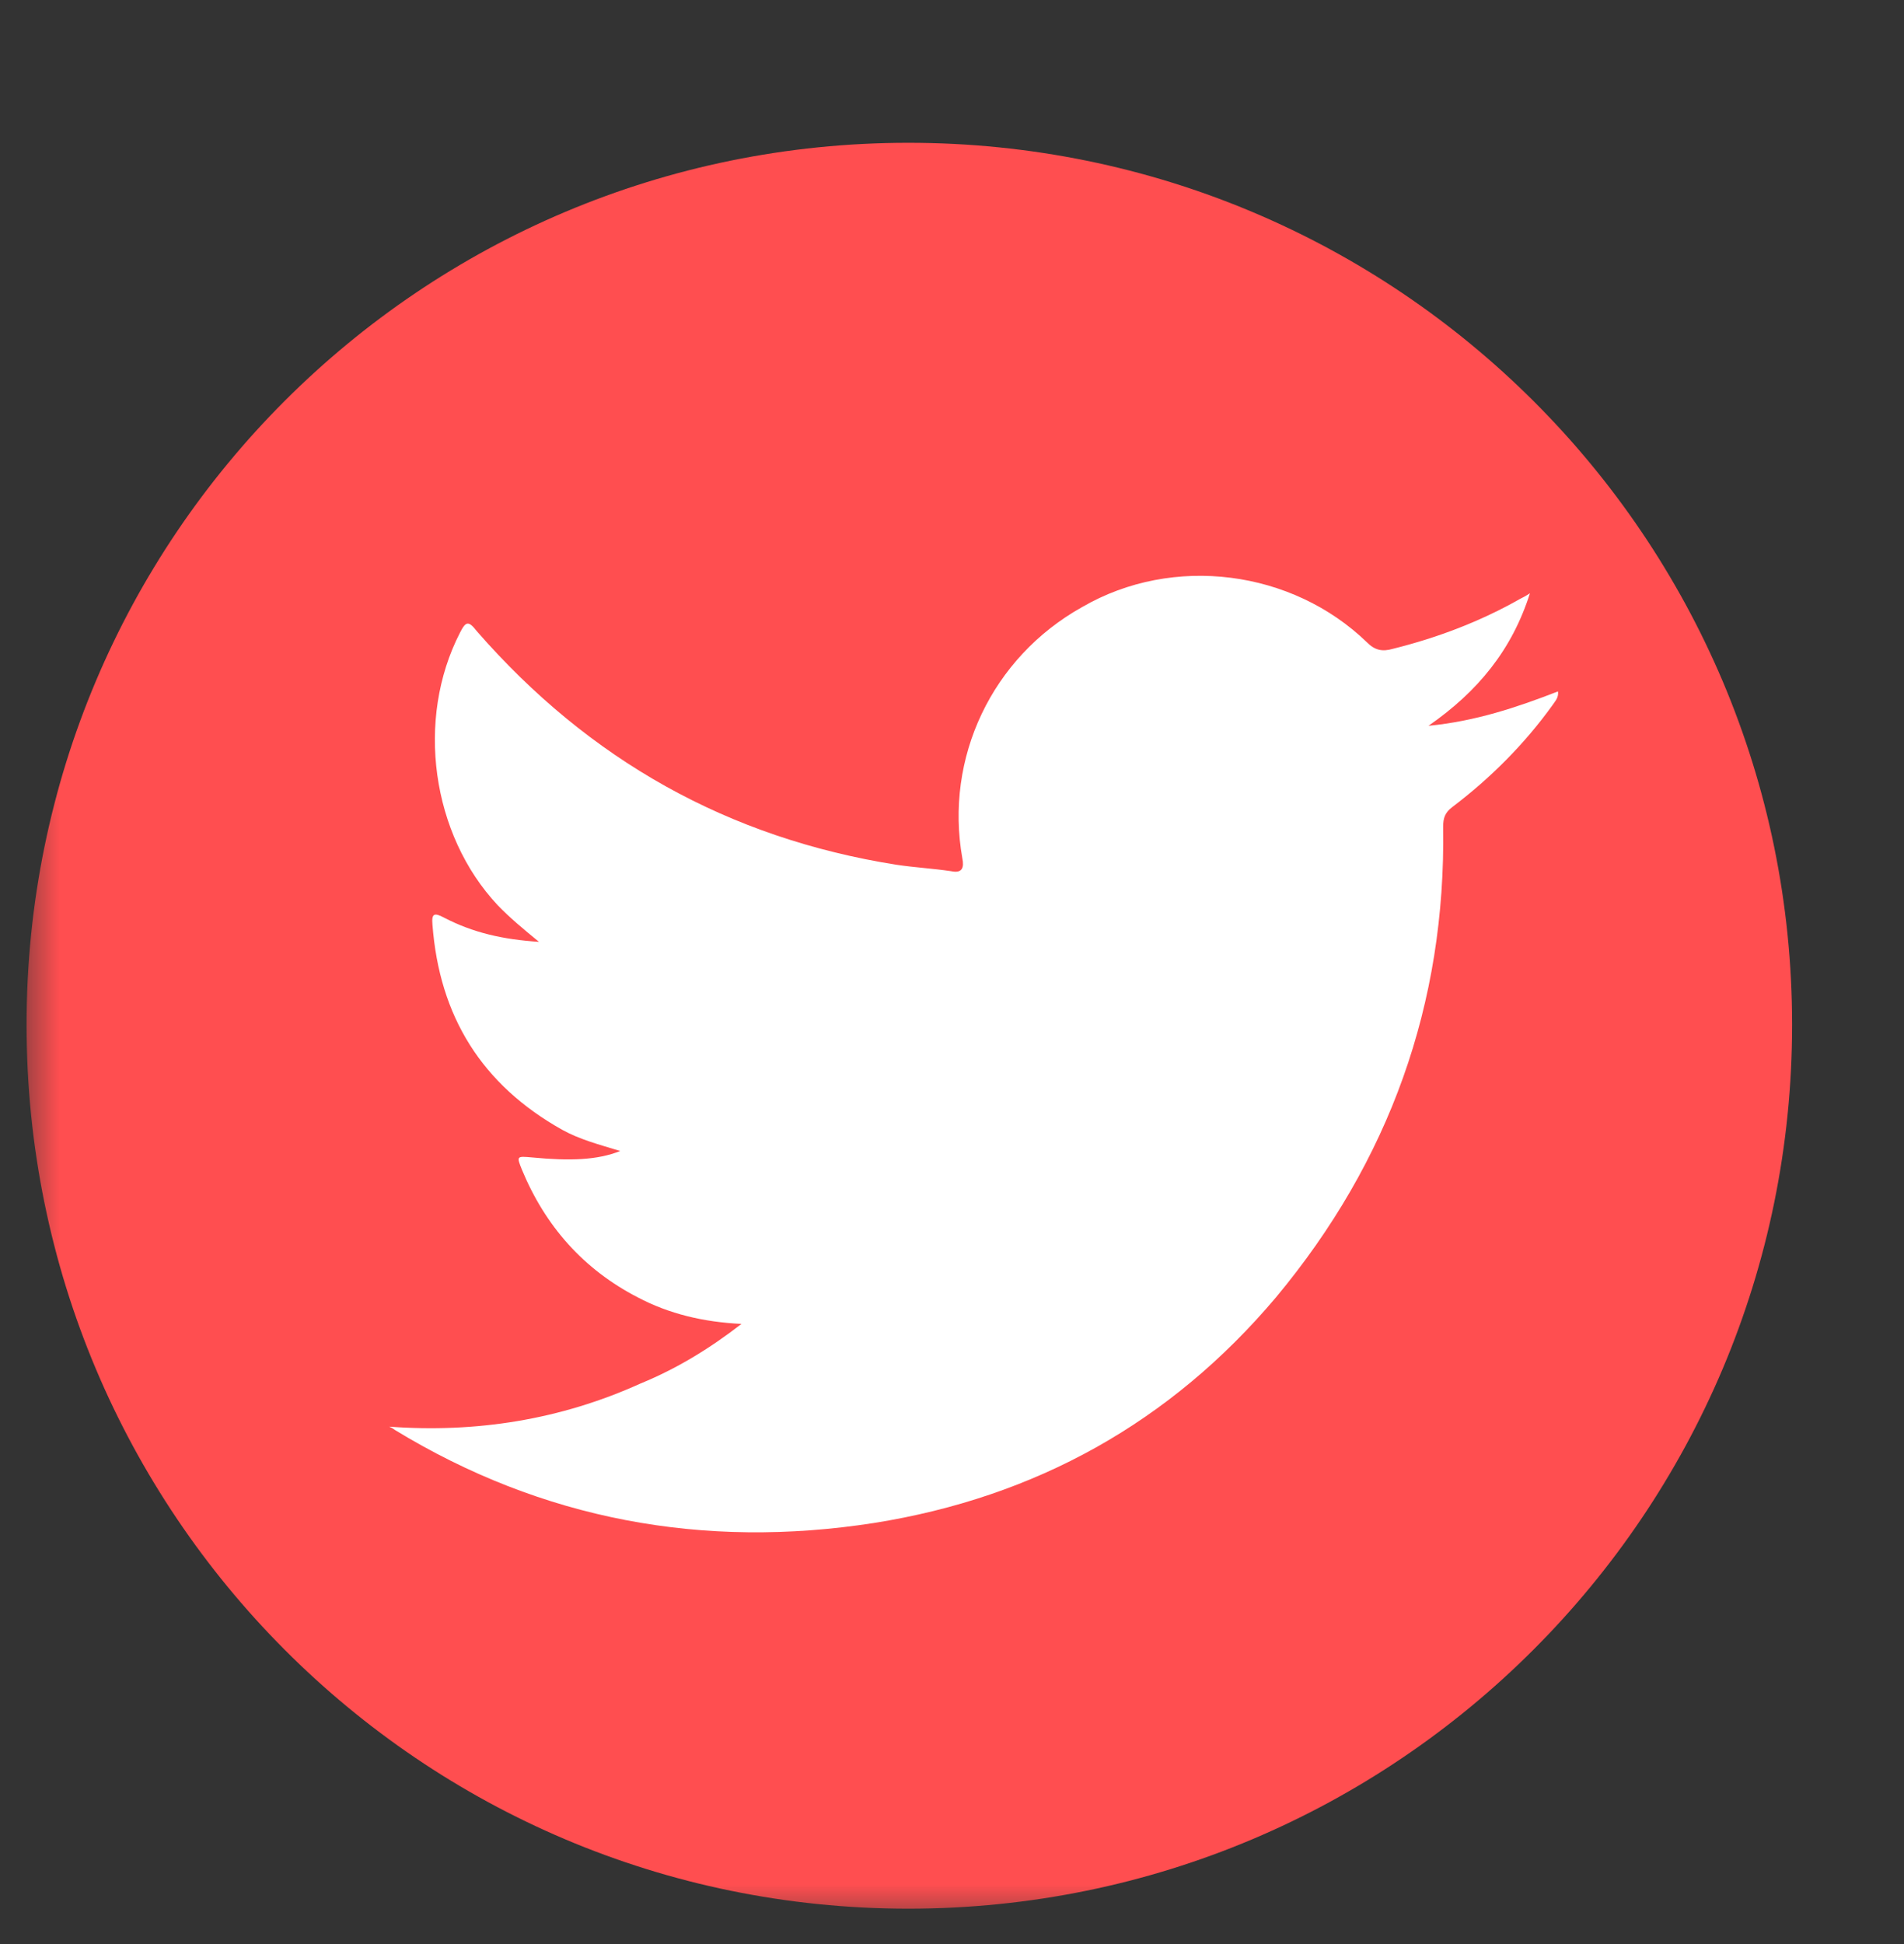
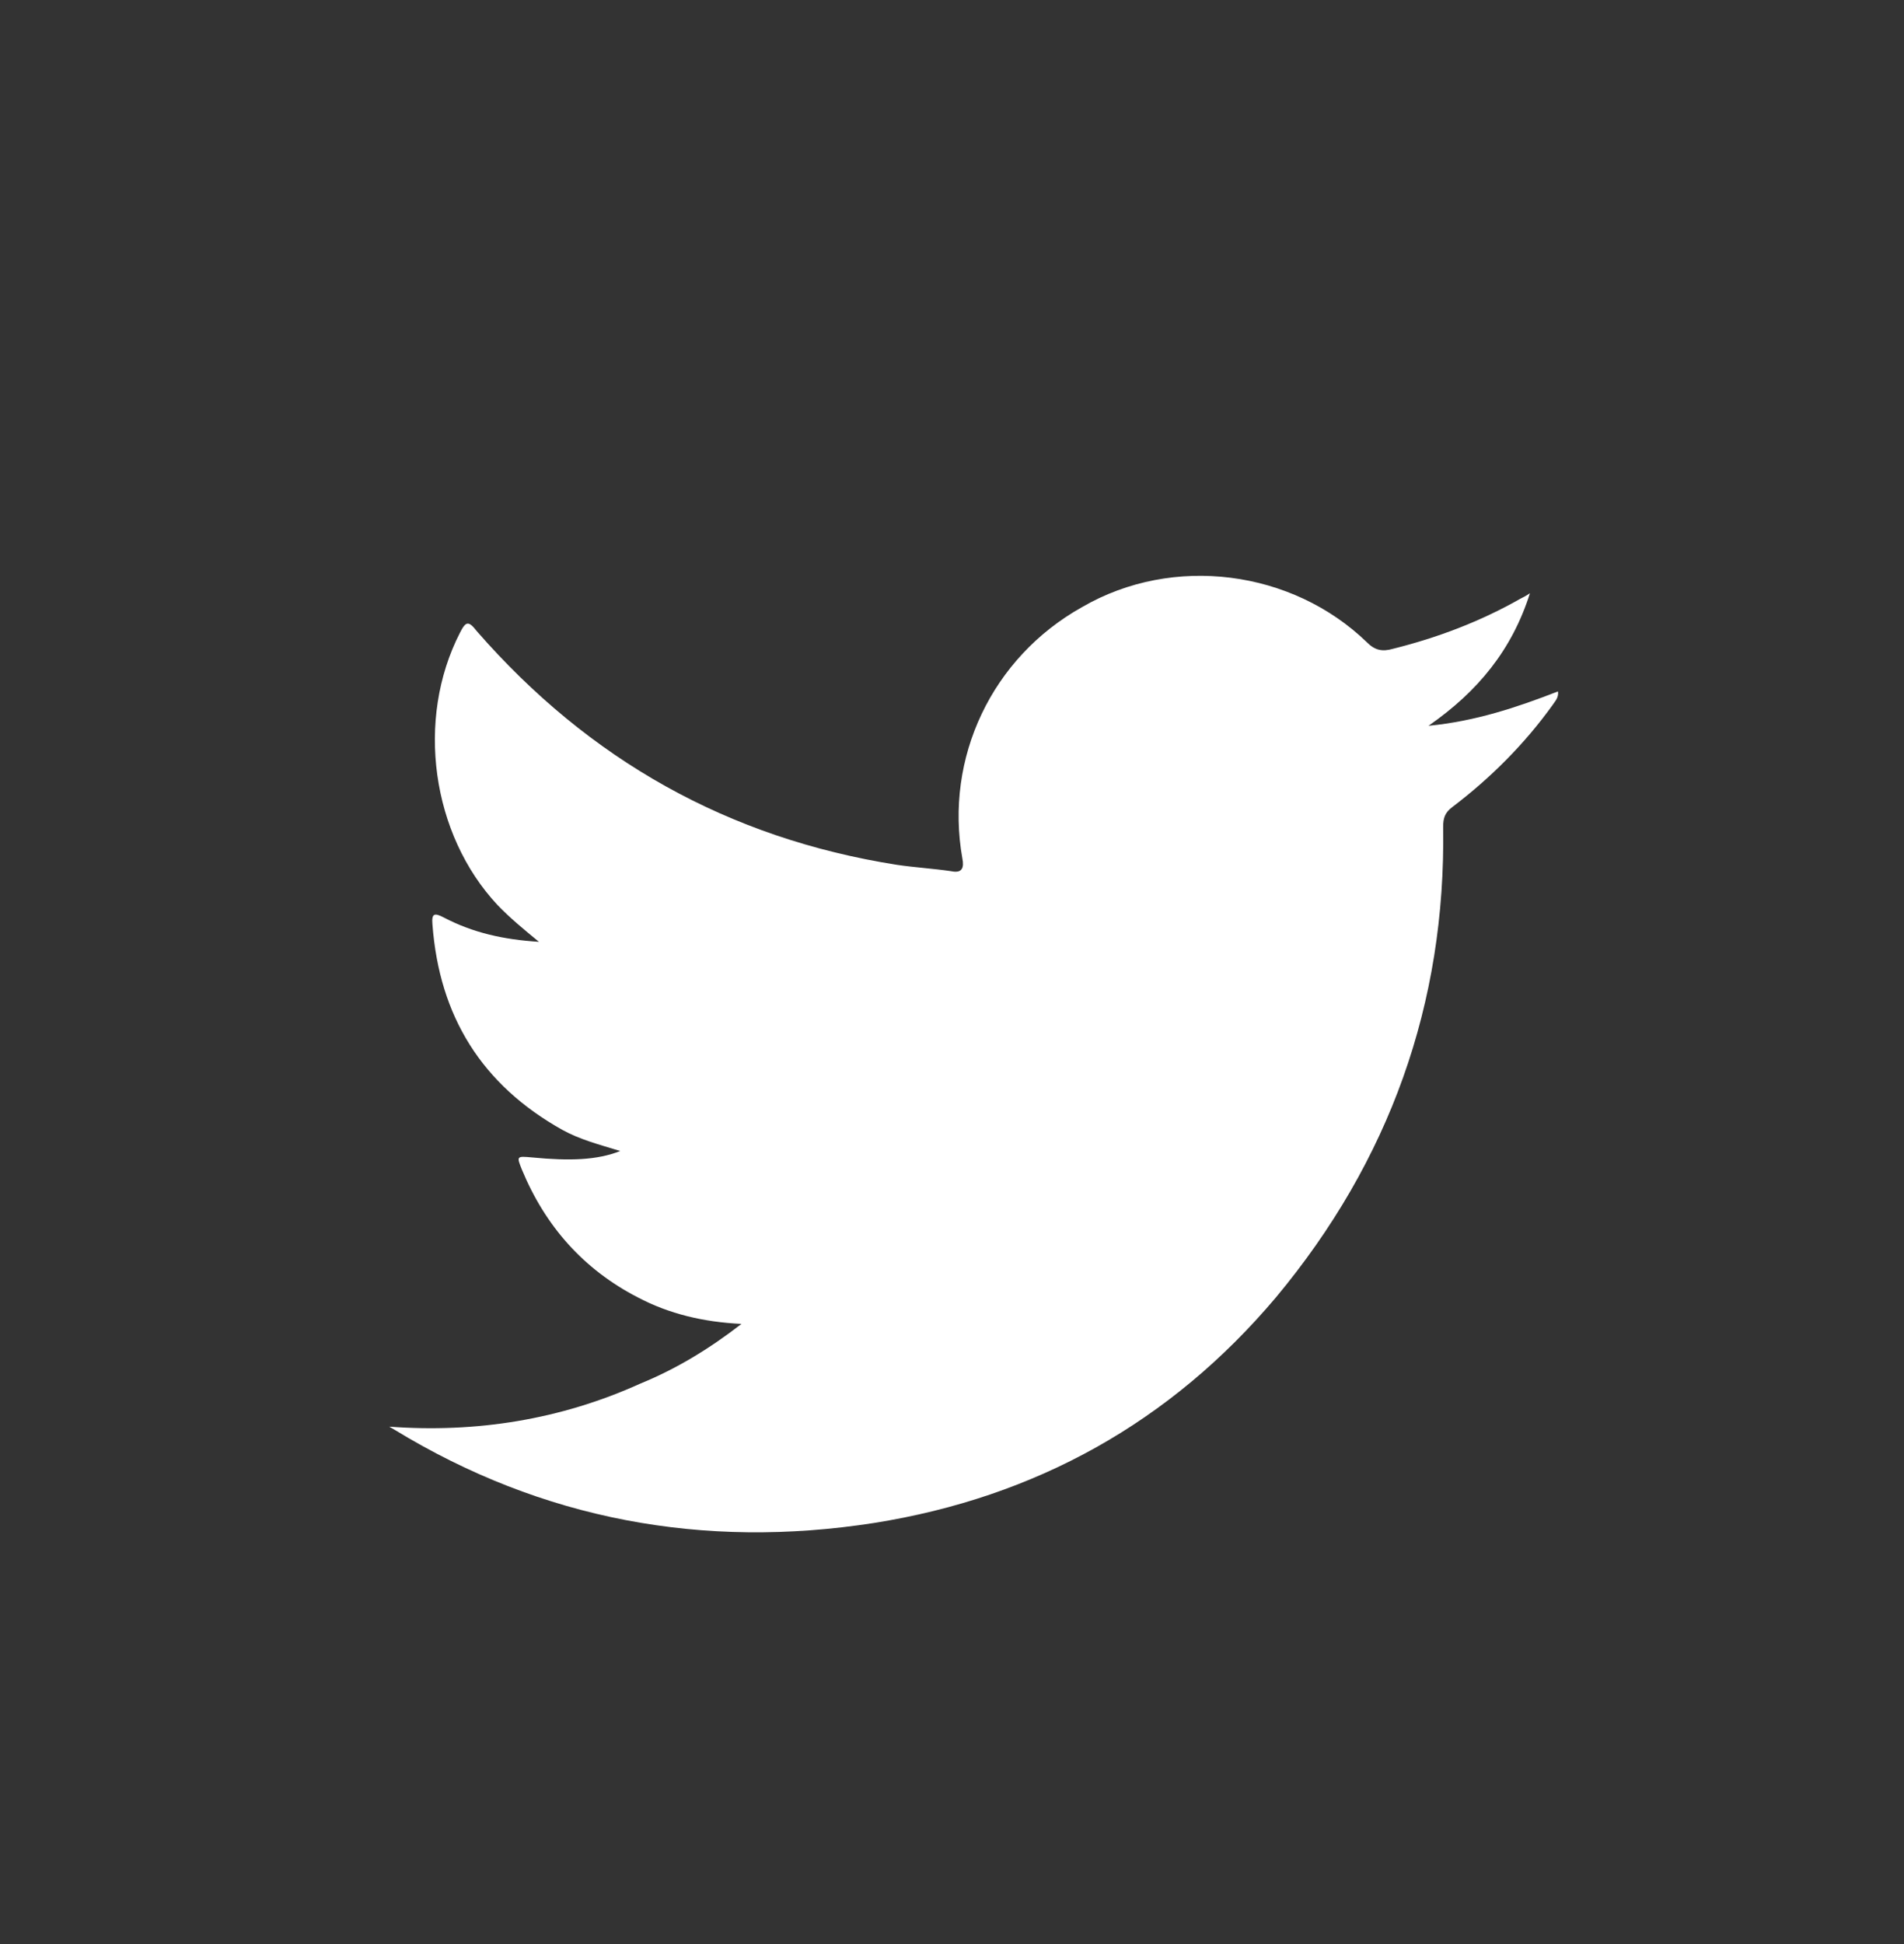
<svg xmlns="http://www.w3.org/2000/svg" width="48" height="49" viewBox="0 0 48 49" fill="none">
  <rect x="0" y="0" width="48" height="49" fill="#333333" stroke="none" />
  <g clip-path="url(#clip0_103_357)">
    <mask id="mask0_103_357" style="mask-type:alpha" maskUnits="userSpaceOnUse" x="0" y="2" width="47" height="47">
-       <path fill-rule="evenodd" clip-rule="evenodd" d="M0.541 48.441V2.126H46.865V48.441H0.541H0.541Z" fill="white" />
-     </mask>
+       </mask>
    <g mask="url(#mask0_103_357)">
      <path fill-rule="evenodd" clip-rule="evenodd" d="M22.9 48.108C10.61 48.108 0.67 38.131 0.67 25.829C0.67 13.54 10.61 3.599 22.9 3.599C35.213 3.599 45.179 13.54 45.179 25.829C45.179 38.131 35.213 48.108 22.9 48.108Z" fill="#FF4E50" />
    </g>
-     <path fill-rule="evenodd" clip-rule="evenodd" d="M9.813 35.959C12.001 36.12 14.131 35.785 16.146 34.872C17.049 34.502 17.871 34.005 18.693 33.369C17.732 33.323 16.864 33.115 16.076 32.699C14.71 31.993 13.749 30.907 13.159 29.485C13.02 29.138 13.02 29.138 13.414 29.173C14.363 29.265 15.058 29.242 15.636 29.011C15.104 28.849 14.618 28.722 14.178 28.479C12.152 27.346 11.075 25.624 10.902 23.3C10.878 23.023 10.948 22.999 11.191 23.127C11.92 23.508 12.684 23.681 13.587 23.739C13.194 23.416 12.858 23.138 12.545 22.814C10.878 21.034 10.473 18.133 11.596 15.948C11.747 15.647 11.816 15.647 12.024 15.913C14.849 19.15 18.357 21.127 22.606 21.797C23.069 21.866 23.52 21.89 23.983 21.959C24.261 22.017 24.308 21.866 24.261 21.635C23.81 19.104 25.002 16.572 27.283 15.3C29.575 13.971 32.574 14.364 34.461 16.19C34.657 16.387 34.843 16.433 35.12 16.352C36.232 16.075 37.309 15.67 38.327 15.092C38.397 15.057 38.466 15.023 38.57 14.953C38.119 16.375 37.262 17.427 36.012 18.294C37.193 18.179 38.235 17.832 39.277 17.427C39.3 17.589 39.196 17.682 39.138 17.774C38.431 18.757 37.575 19.612 36.614 20.341C36.429 20.479 36.382 20.618 36.382 20.838C36.452 25.3 35.028 29.265 32.168 32.699C29.506 35.855 26.102 37.739 22.038 38.386C17.732 39.057 13.668 38.305 9.952 36.04C9.894 35.993 9.86 35.982 9.813 35.959" fill="white" />
+     <path fill-rule="evenodd" clip-rule="evenodd" d="M9.813 35.959C12.001 36.12 14.131 35.785 16.146 34.872C17.049 34.502 17.871 34.005 18.693 33.369C17.732 33.323 16.864 33.115 16.076 32.699C14.71 31.993 13.749 30.907 13.159 29.485C13.02 29.138 13.02 29.138 13.414 29.173C14.363 29.265 15.058 29.242 15.636 29.011C15.104 28.849 14.618 28.722 14.178 28.479C12.152 27.346 11.075 25.624 10.902 23.3C10.878 23.023 10.948 22.999 11.191 23.127C11.92 23.508 12.684 23.681 13.587 23.739C13.194 23.416 12.858 23.138 12.545 22.814C10.878 21.034 10.473 18.133 11.596 15.948C11.747 15.647 11.816 15.647 12.024 15.913C14.849 19.15 18.357 21.127 22.606 21.797C23.069 21.866 23.52 21.89 23.983 21.959C24.261 22.017 24.308 21.866 24.261 21.635C23.81 19.104 25.002 16.572 27.283 15.3C29.575 13.971 32.574 14.364 34.461 16.19C34.657 16.387 34.843 16.433 35.12 16.352C36.232 16.075 37.309 15.67 38.327 15.092C38.397 15.057 38.466 15.023 38.57 14.953C38.119 16.375 37.262 17.427 36.012 18.294C37.193 18.179 38.235 17.832 39.277 17.427C39.3 17.589 39.196 17.682 39.138 17.774C38.431 18.757 37.575 19.612 36.614 20.341C36.429 20.479 36.382 20.618 36.382 20.838C36.452 25.3 35.028 29.265 32.168 32.699C29.506 35.855 26.102 37.739 22.038 38.386C17.732 39.057 13.668 38.305 9.952 36.04" fill="white" />
  </g>
  <defs>
    <clipPath id="clip0_103_357">
      <rect width="47" height="48" fill="white" transform="translate(0.541 0.604)" />
    </clipPath>
  </defs>
</svg>